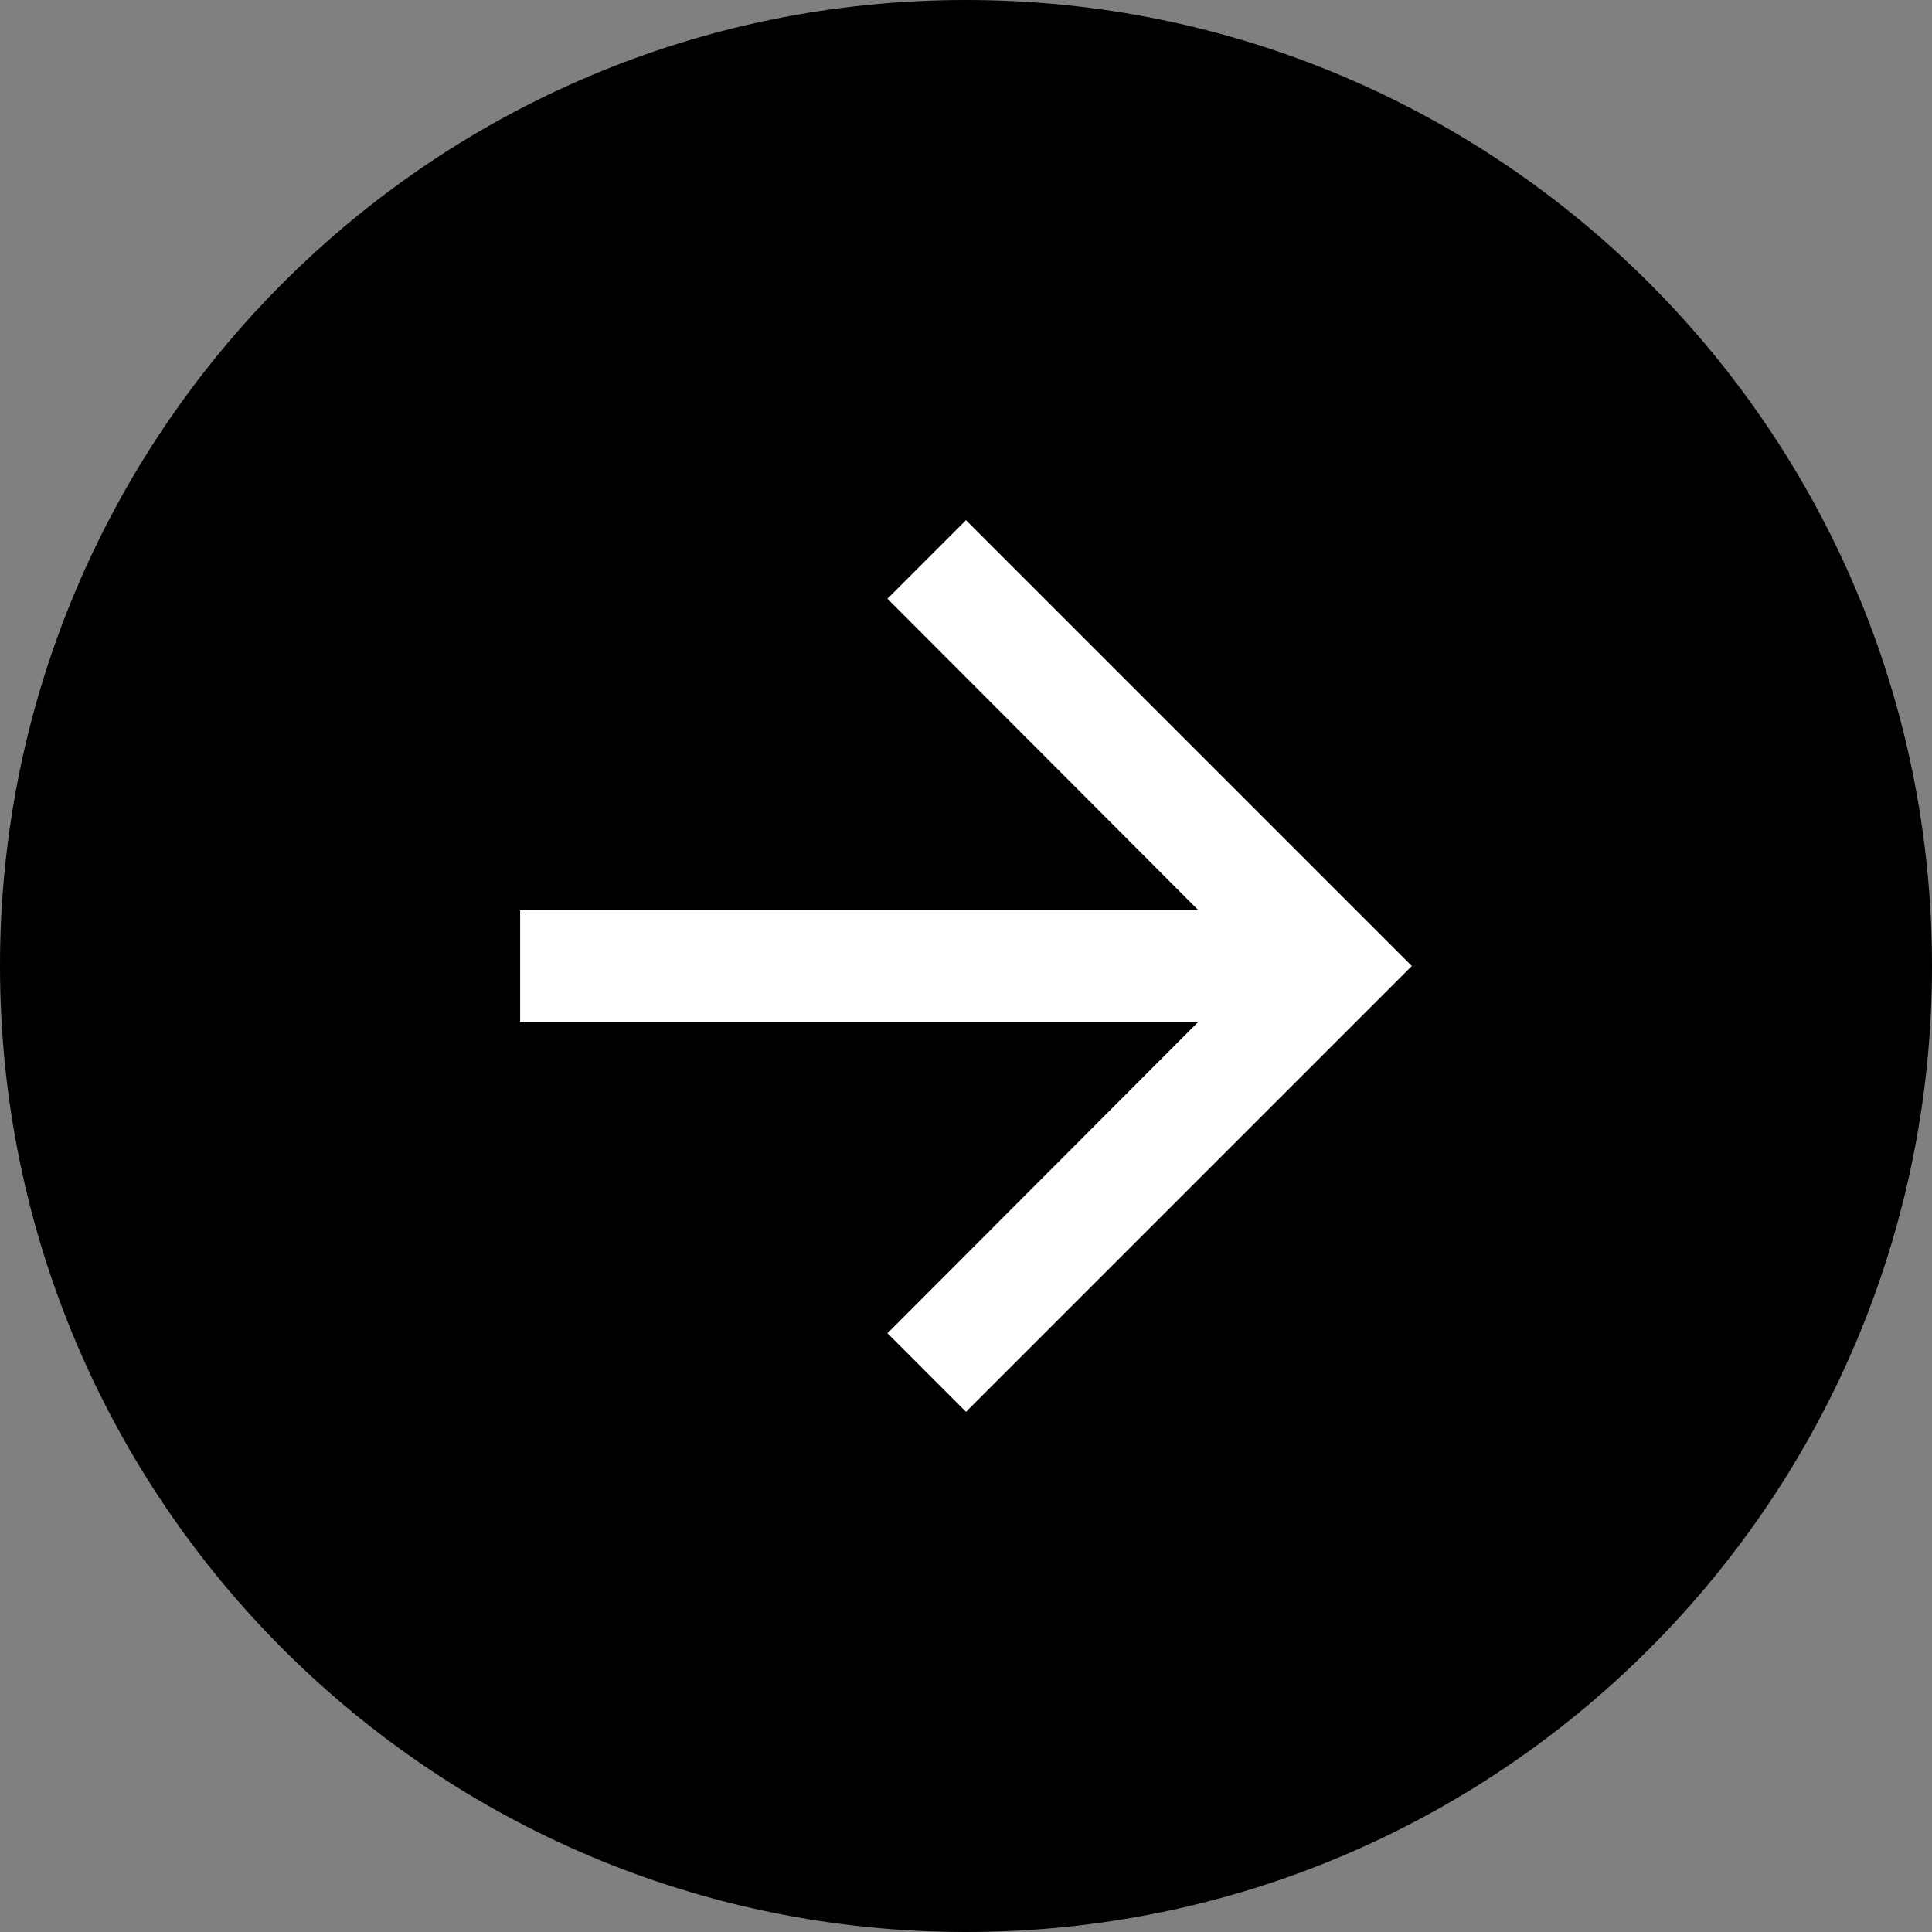
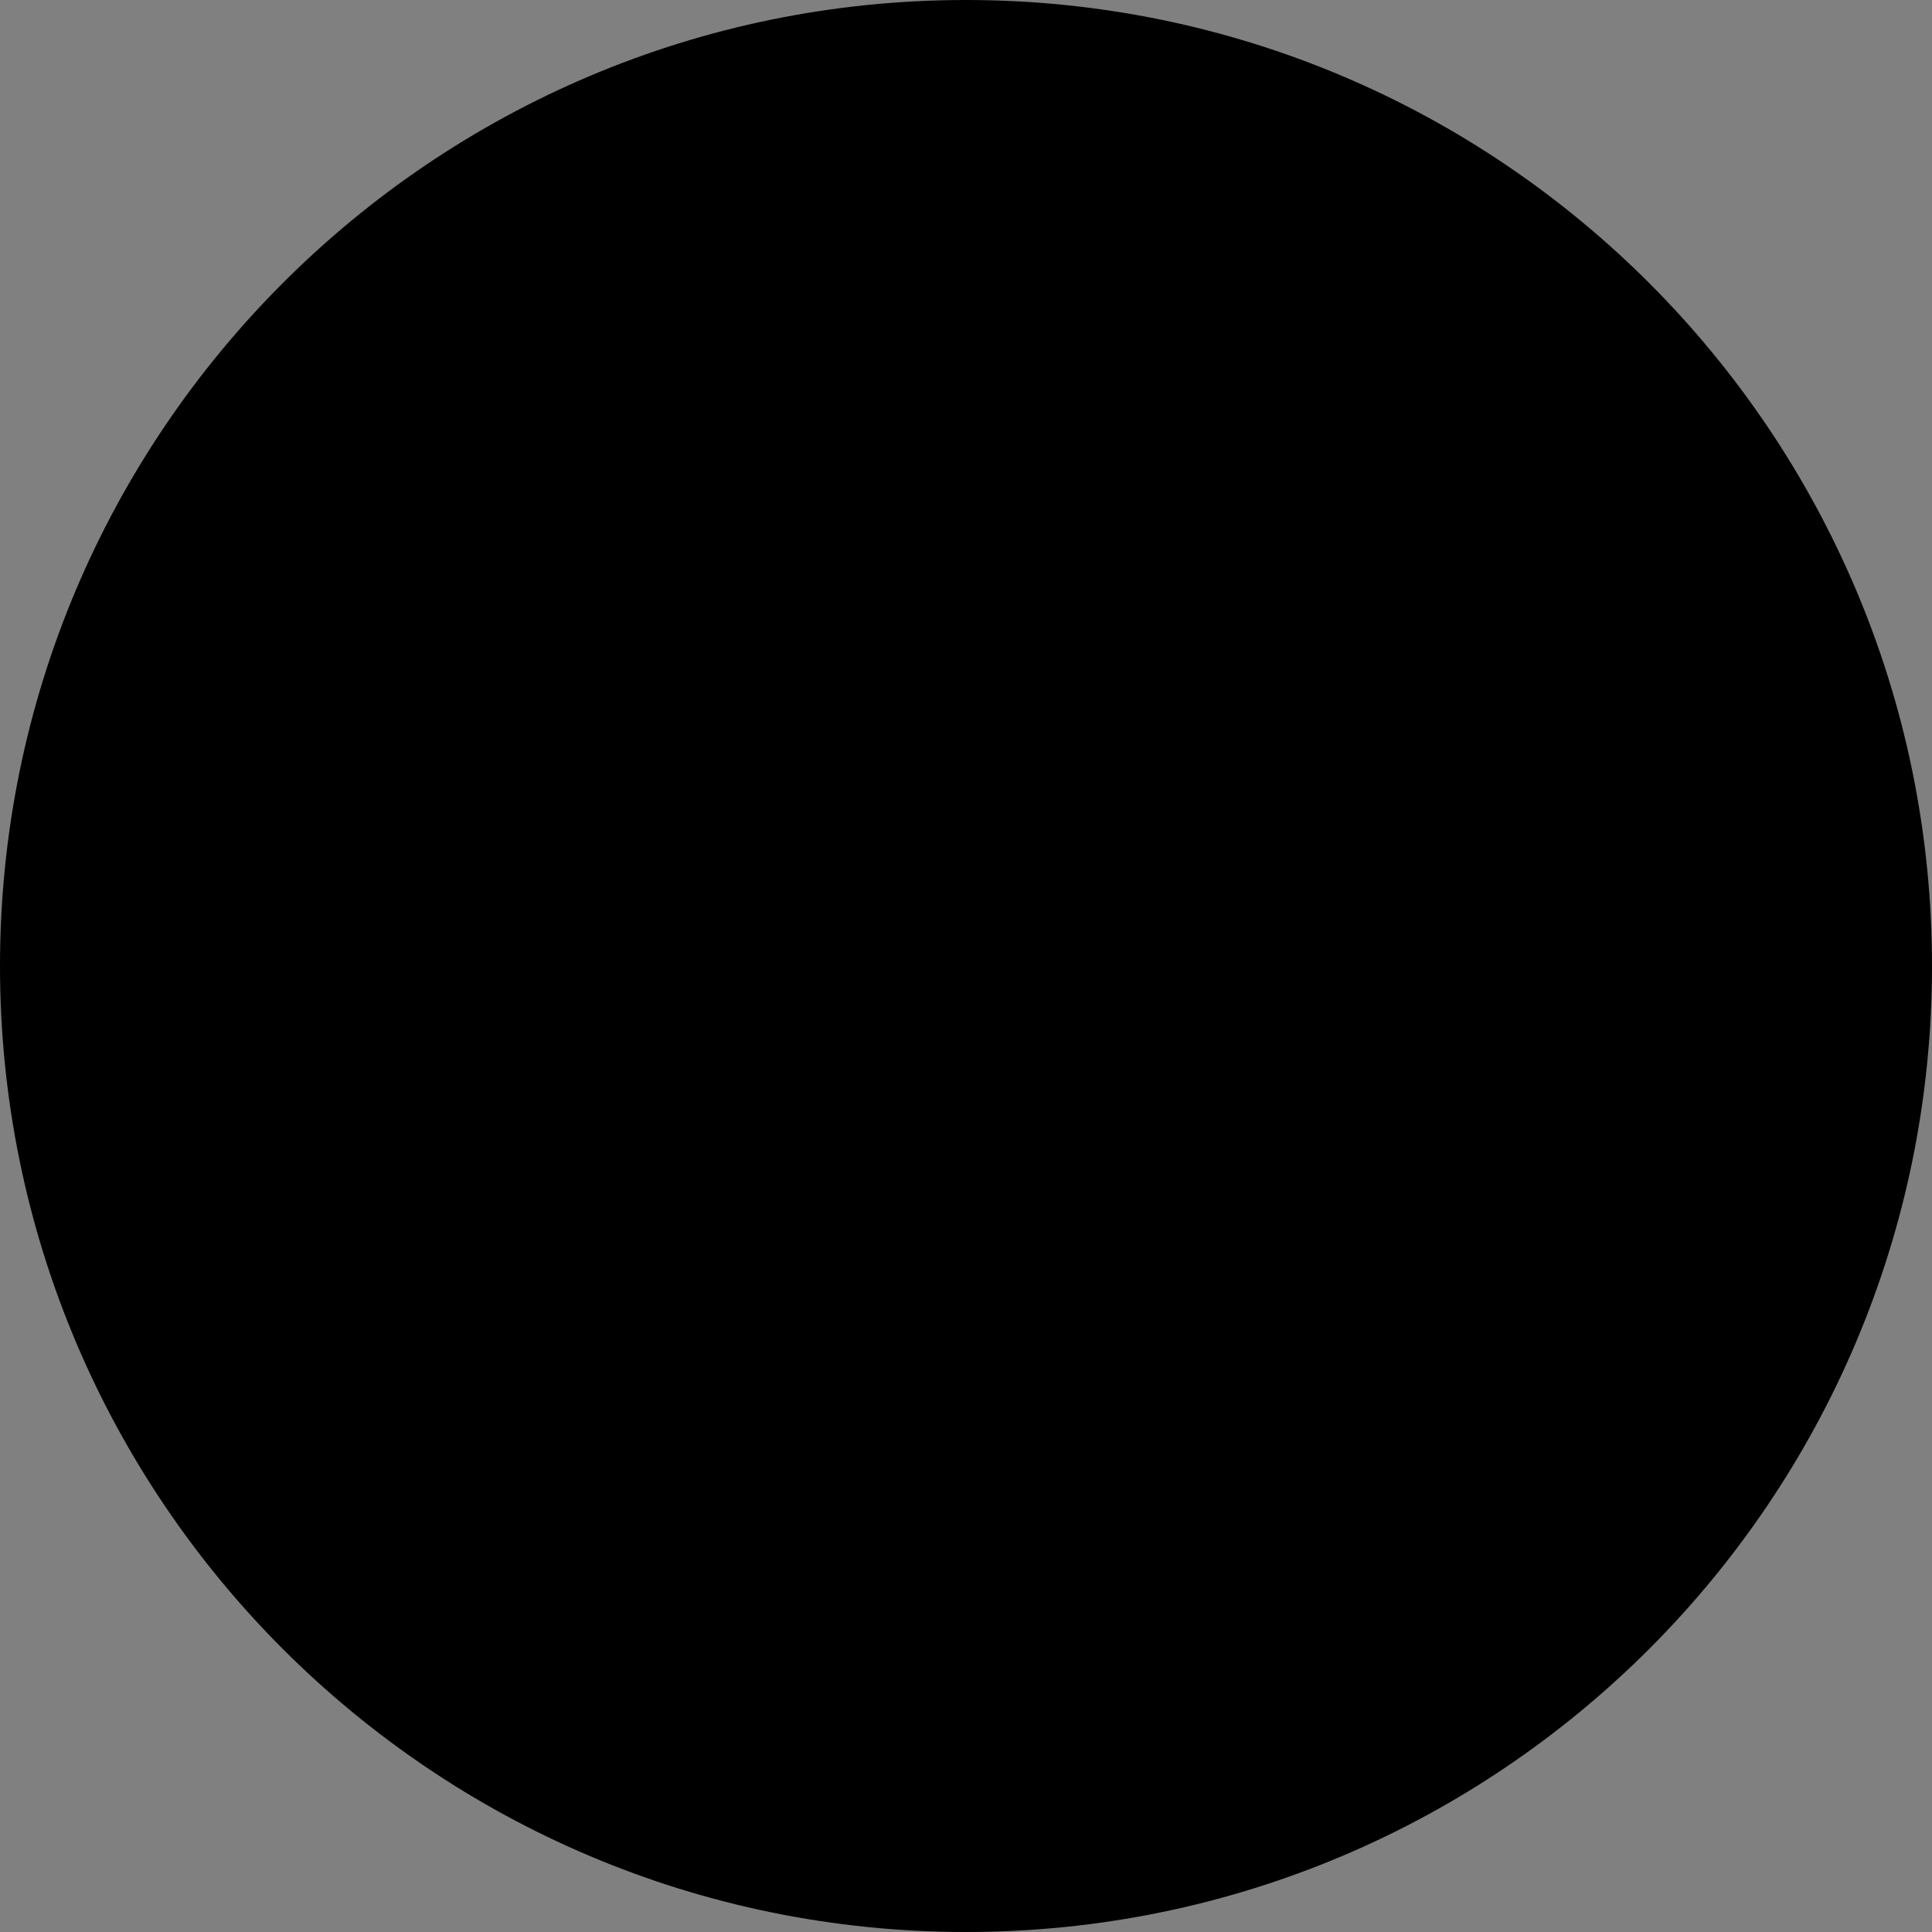
<svg xmlns="http://www.w3.org/2000/svg" width="26" height="26" viewBox="0 0 26 26" fill="none">
  <rect x="0" y="0" width="26" height="26" fill="#808080" stroke="none" />
  <g clip-path="url(#clip0_86_6263)">
    <path d="M13 26C20.18 26 26 20.18 26 13C26 5.82 20.18 0 13 0C5.82 0 0 5.82 0 13C0 20.18 5.82 26 13 26Z" fill="black" />
-     <path d="M13 7L11.943 8.057L16.128 12.25H7V13.75H16.128L11.943 17.942L13 19L19 13L13 7Z" fill="white" />
  </g>
  <defs>
    <clipPath id="clip0_86_6263">
      <rect width="26" height="26" fill="white" />
    </clipPath>
  </defs>
</svg>